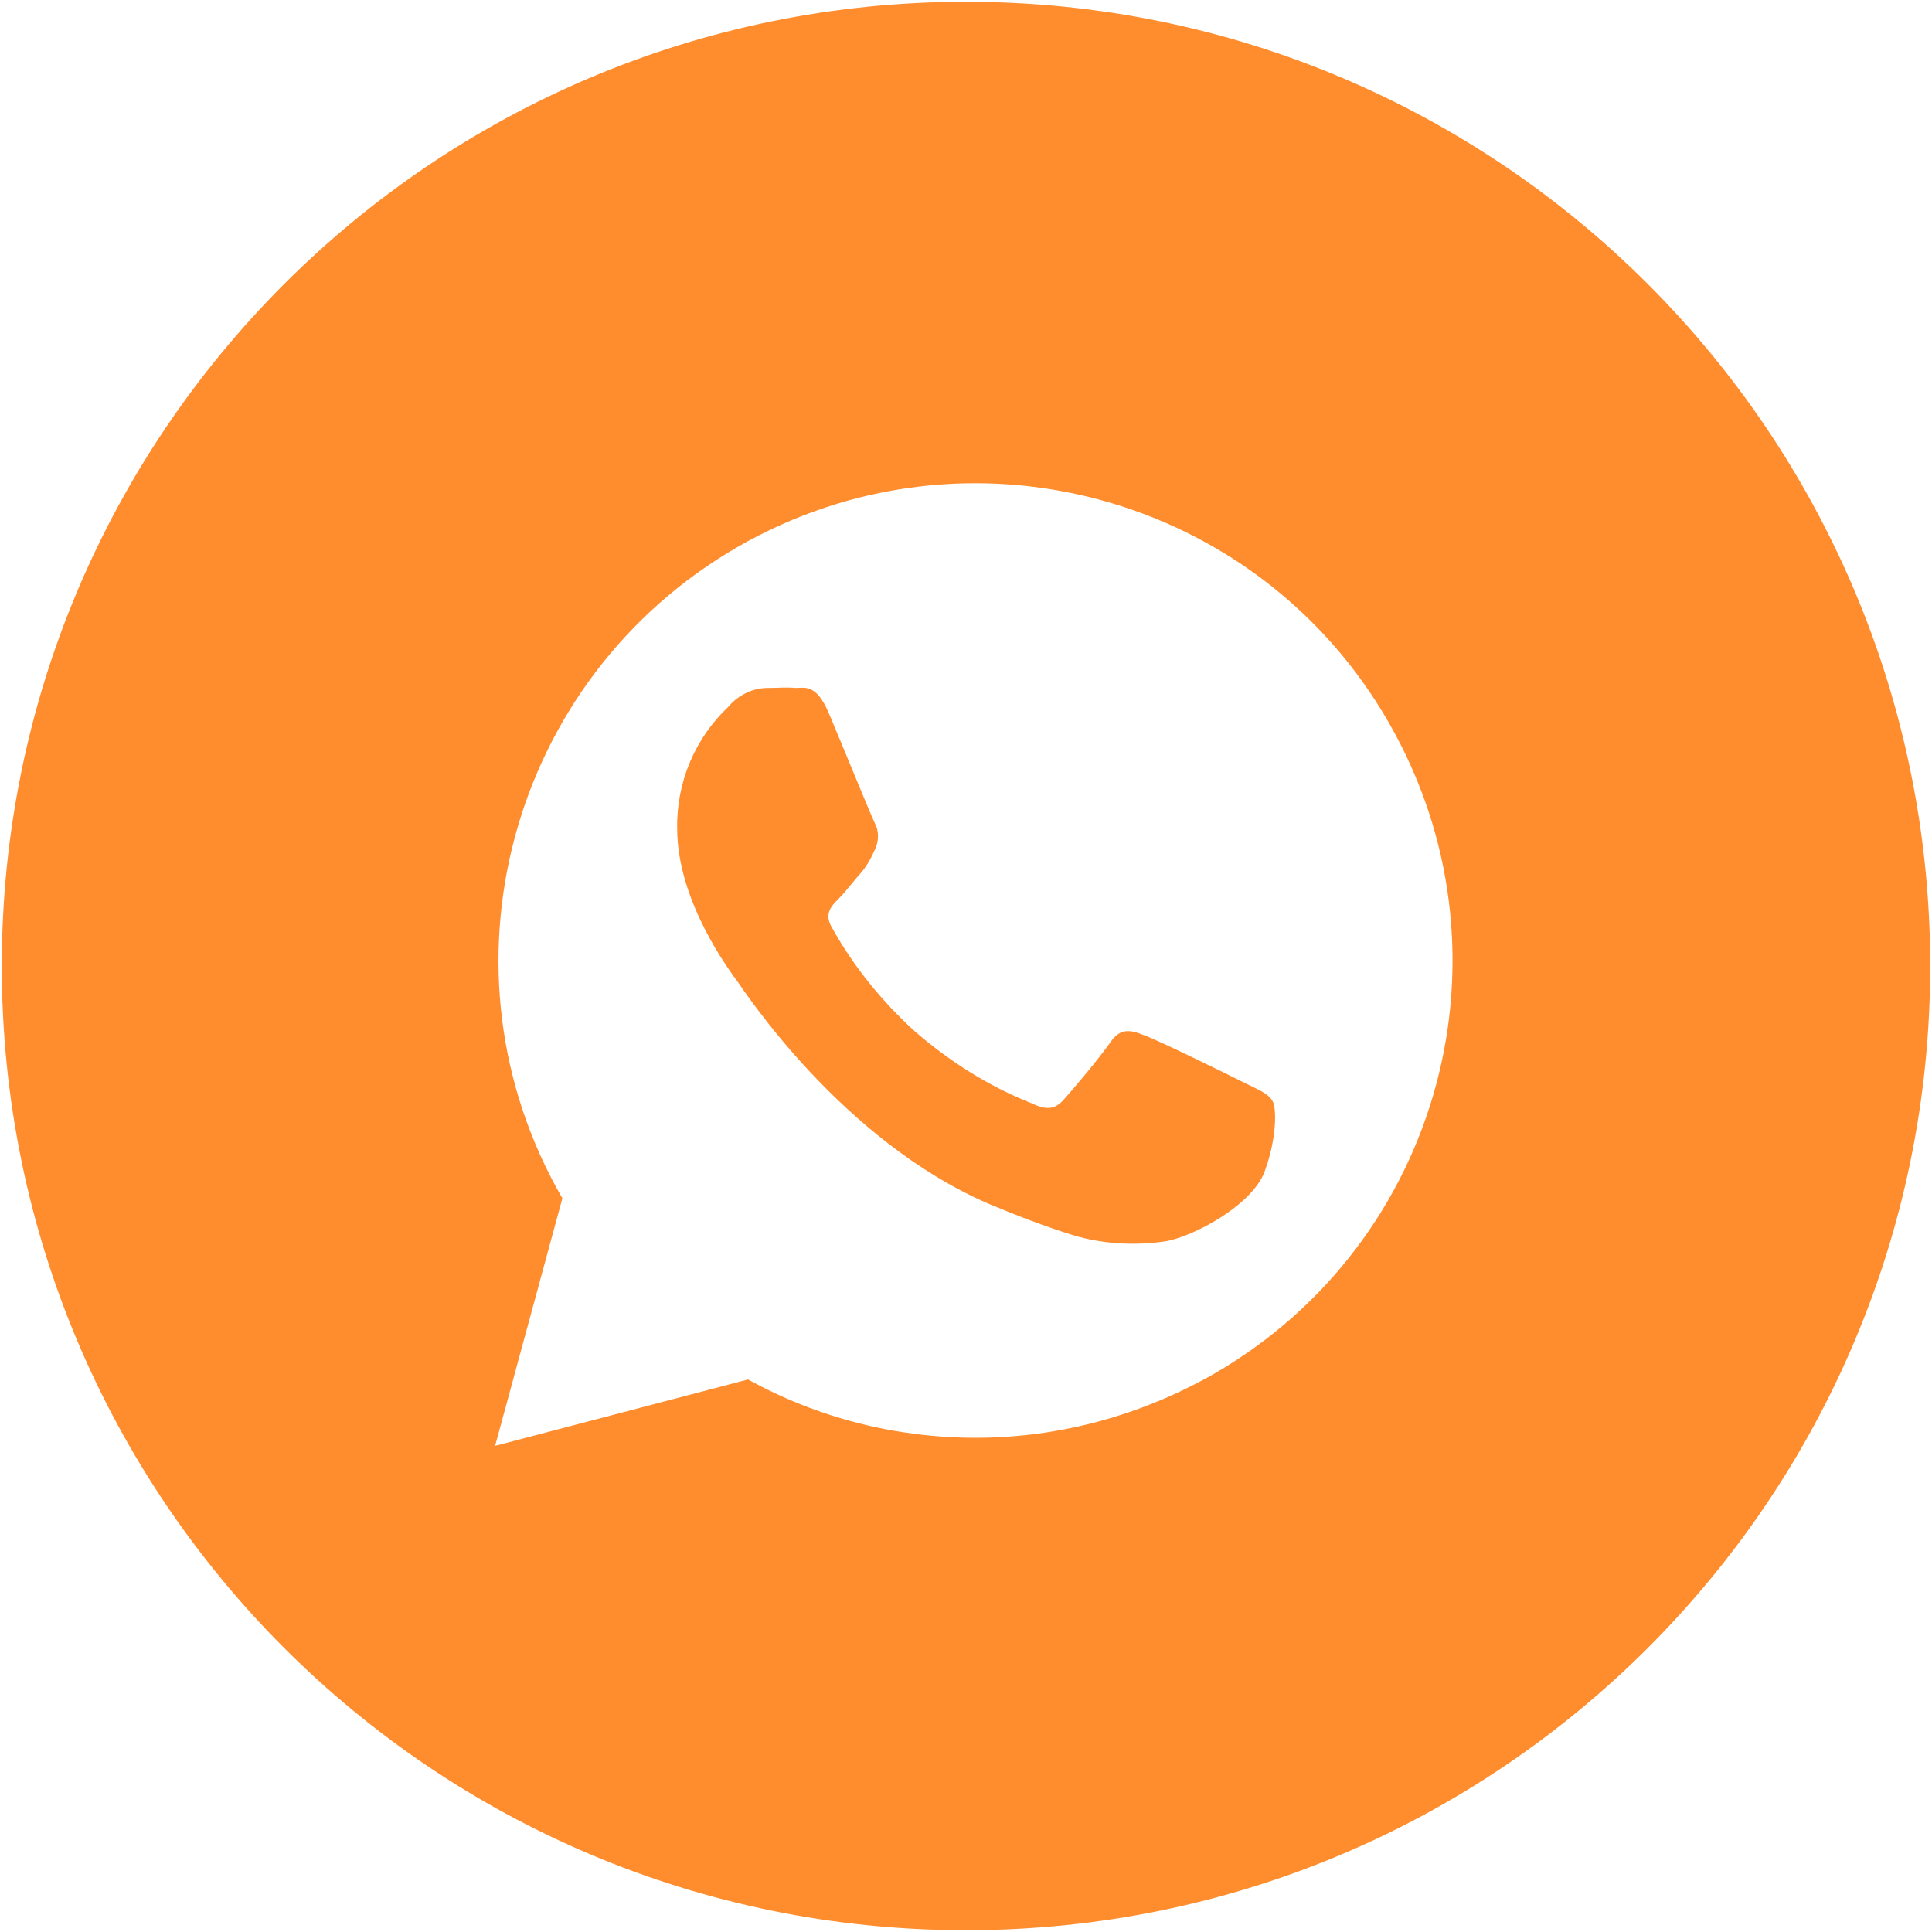
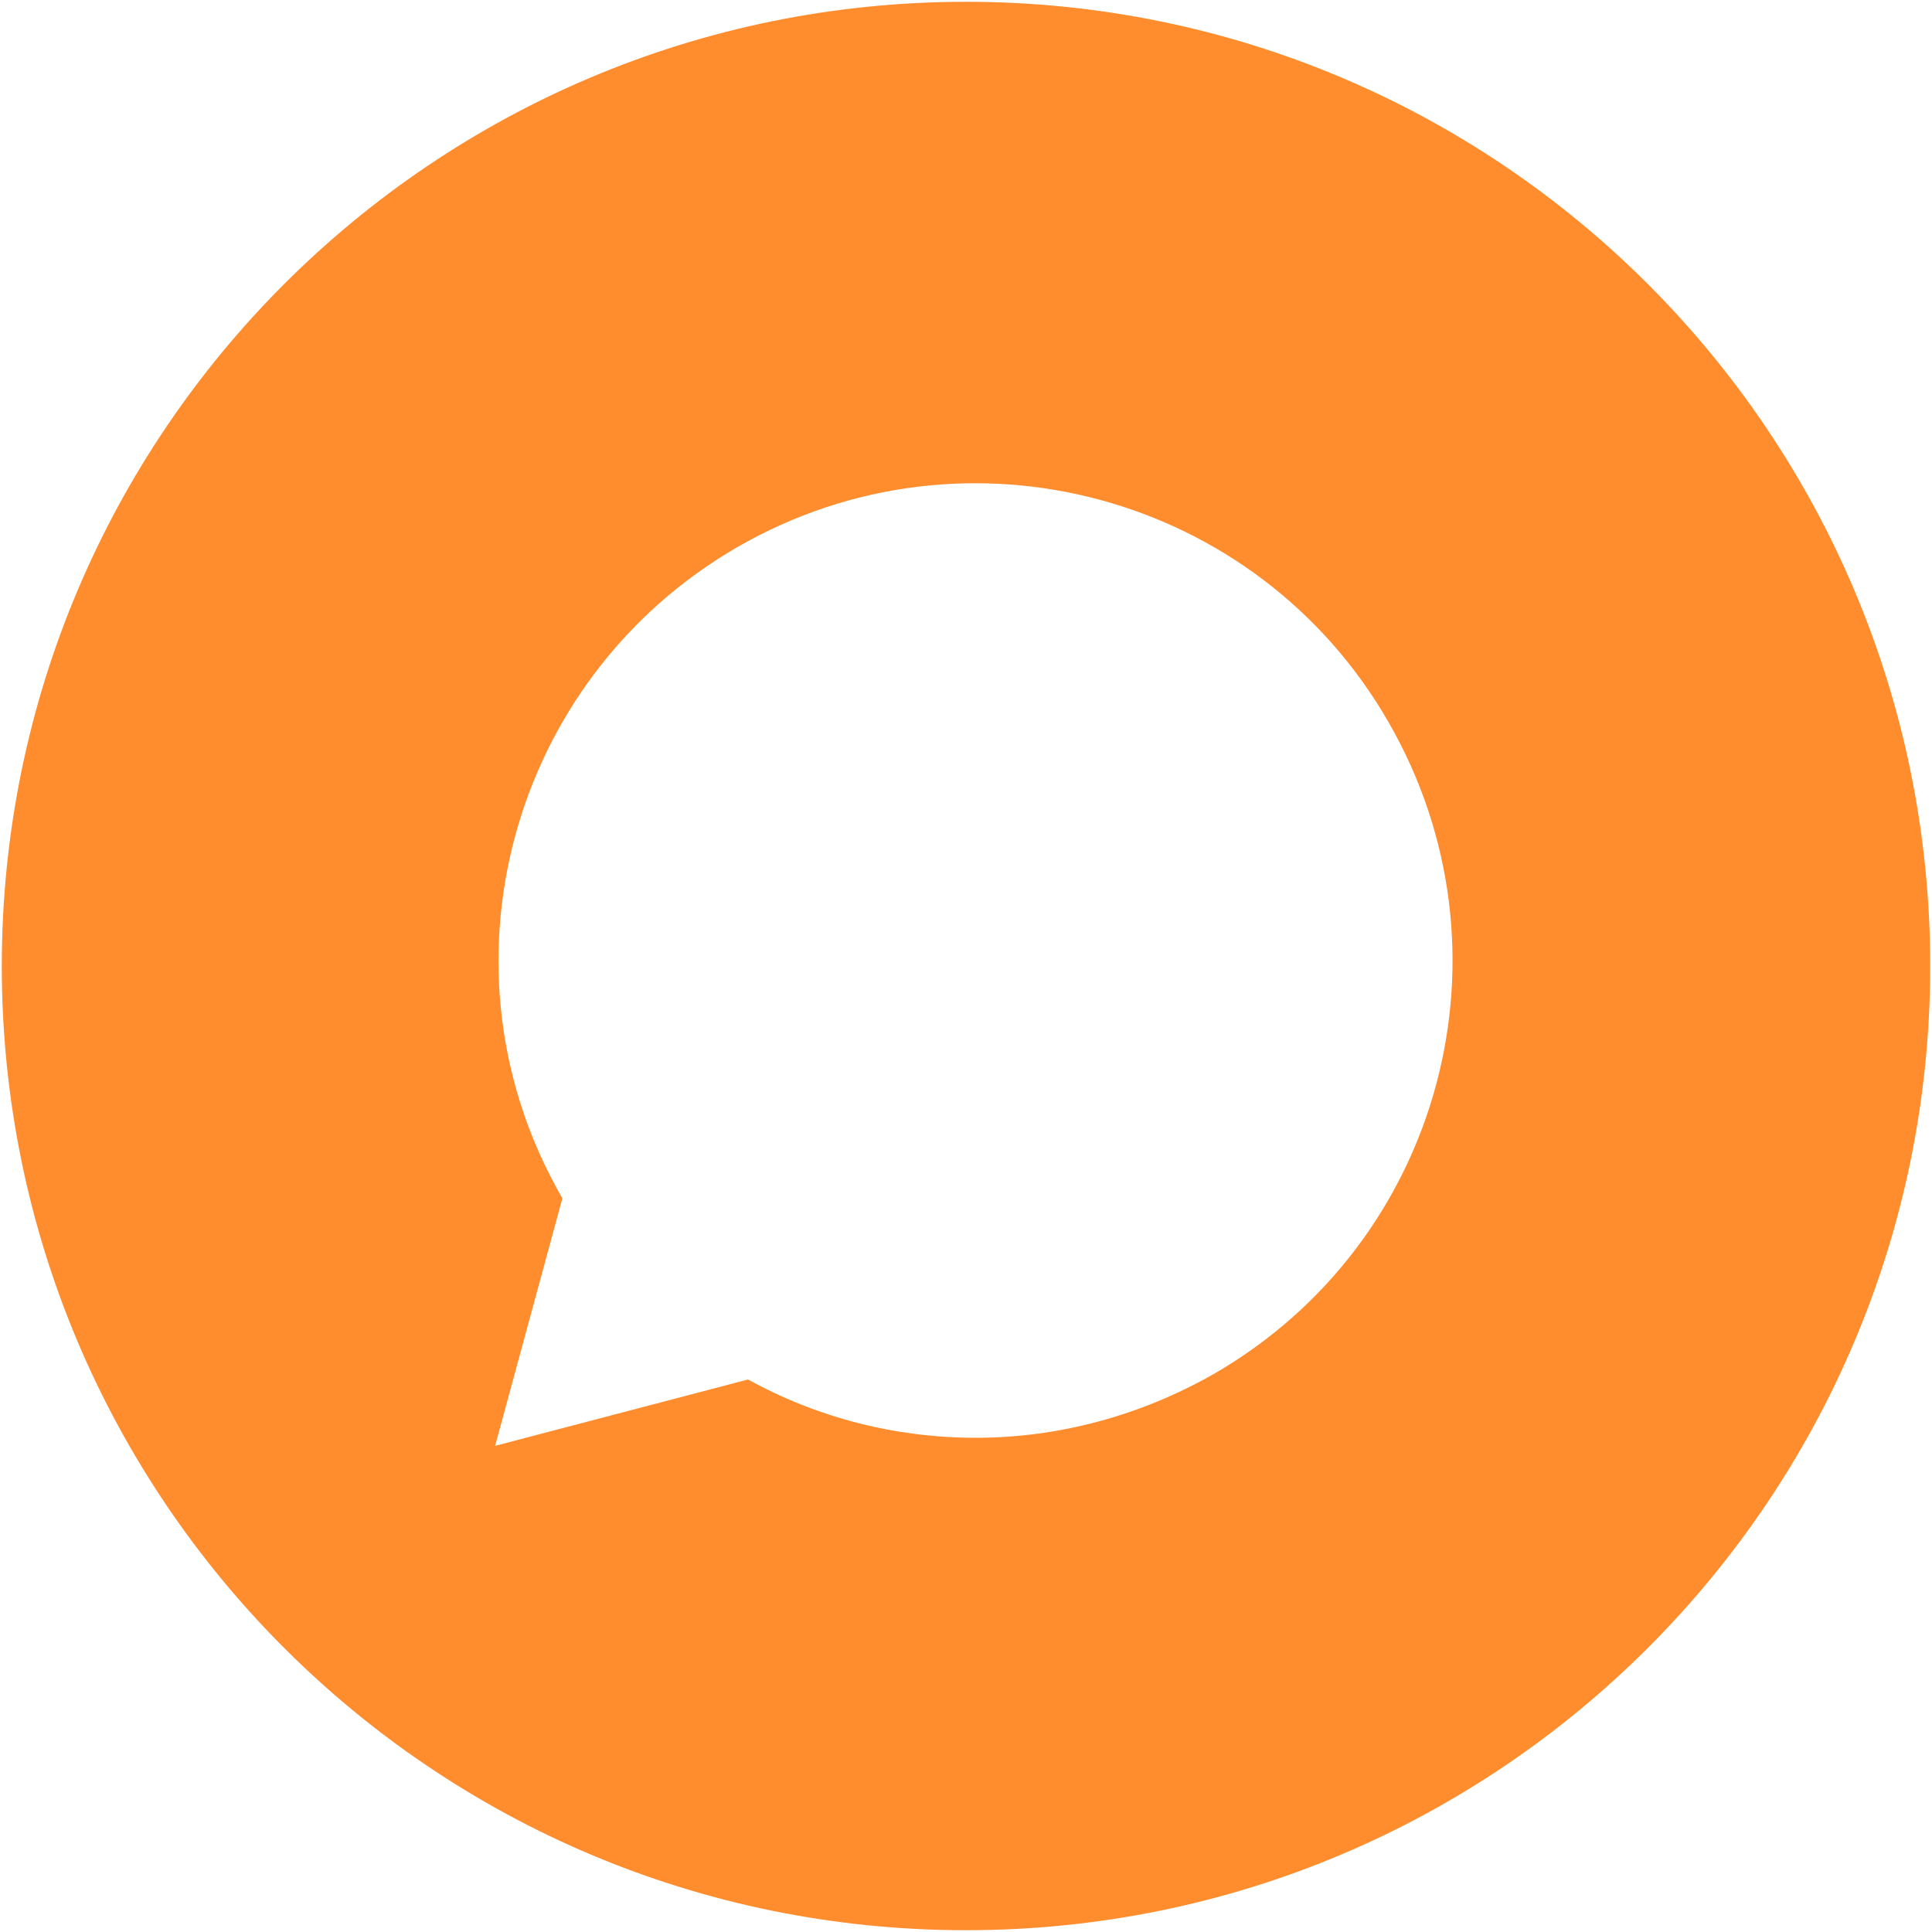
<svg xmlns="http://www.w3.org/2000/svg" id="Layer_1" x="0px" y="0px" viewBox="0 0 215.4 215.4" style="enable-background:new 0 0 215.4 215.4;" xml:space="preserve">
  <style type="text/css"> .st0{display:none;} .st1{display:inline;fill:#5B3B89;} .st2{fill:#FF8C2D;} </style>
  <g id="Layer_2_00000018194997187766549890000000978639721876357552_" class="st0">
-     <rect y="0" class="st1" width="215.4" height="215.4" />
-   </g>
+     </g>
  <g id="Icons">
    <g>
      <path class="st2" d="M107.7,0.2C48.3,0.2,0.2,48.3,0.2,107.7s48.1,107.5,107.5,107.5s107.5-48.1,107.5-107.5S167.1,0.2,107.7,0.2z M135.3,153.2c-8.1,4.6-17.2,7.1-26.5,7.1c-8.9,0-17.6-2.2-25.4-6.5l-28.2,7.4l7.5-27.6C48,108.2,56.8,75.7,82.2,61 c25.5-14.7,58-5.9,72.6,19.5C169.5,106,160.8,138.5,135.3,153.2z" />
-       <path class="st2" d="M138.7,120.7c-1.6-0.8-9.7-4.8-11.2-5.3c-1.5-0.6-2.6-0.8-3.7,0.8c-1.1,1.6-4.2,5.3-5.2,6.4s-1.9,1.2-3.6,0.4 c-4.8-1.9-9.2-4.7-13.1-8.1c-3.6-3.3-6.7-7.1-9.1-11.4c-1-1.6-0.1-2.5,0.7-3.3s1.6-1.9,2.5-2.9c0.7-0.8,1.2-1.8,1.6-2.7 c0.4-0.9,0.4-2-0.1-2.9c-0.4-0.8-3.7-8.9-5.1-12.2c-1.4-3.3-2.7-2.8-3.7-2.8c-1-0.1-2,0-3.1,0c-1.7,0-3.3,0.8-4.4,2.1 c-3.7,3.5-5.8,8.4-5.7,13.6c0,8.1,5.9,15.9,6.7,17c0.8,1.1,11.6,17.7,28,24.8c3.1,1.3,6.2,2.5,9.4,3.5c3.3,1,6.9,1.2,10.3,0.7 c3.1-0.5,9.7-4,11.1-7.8c1.4-3.8,1.3-7.1,0.9-7.8C141.4,121.9,140.3,121.5,138.7,120.7z" />
    </g>
  </g>
</svg>